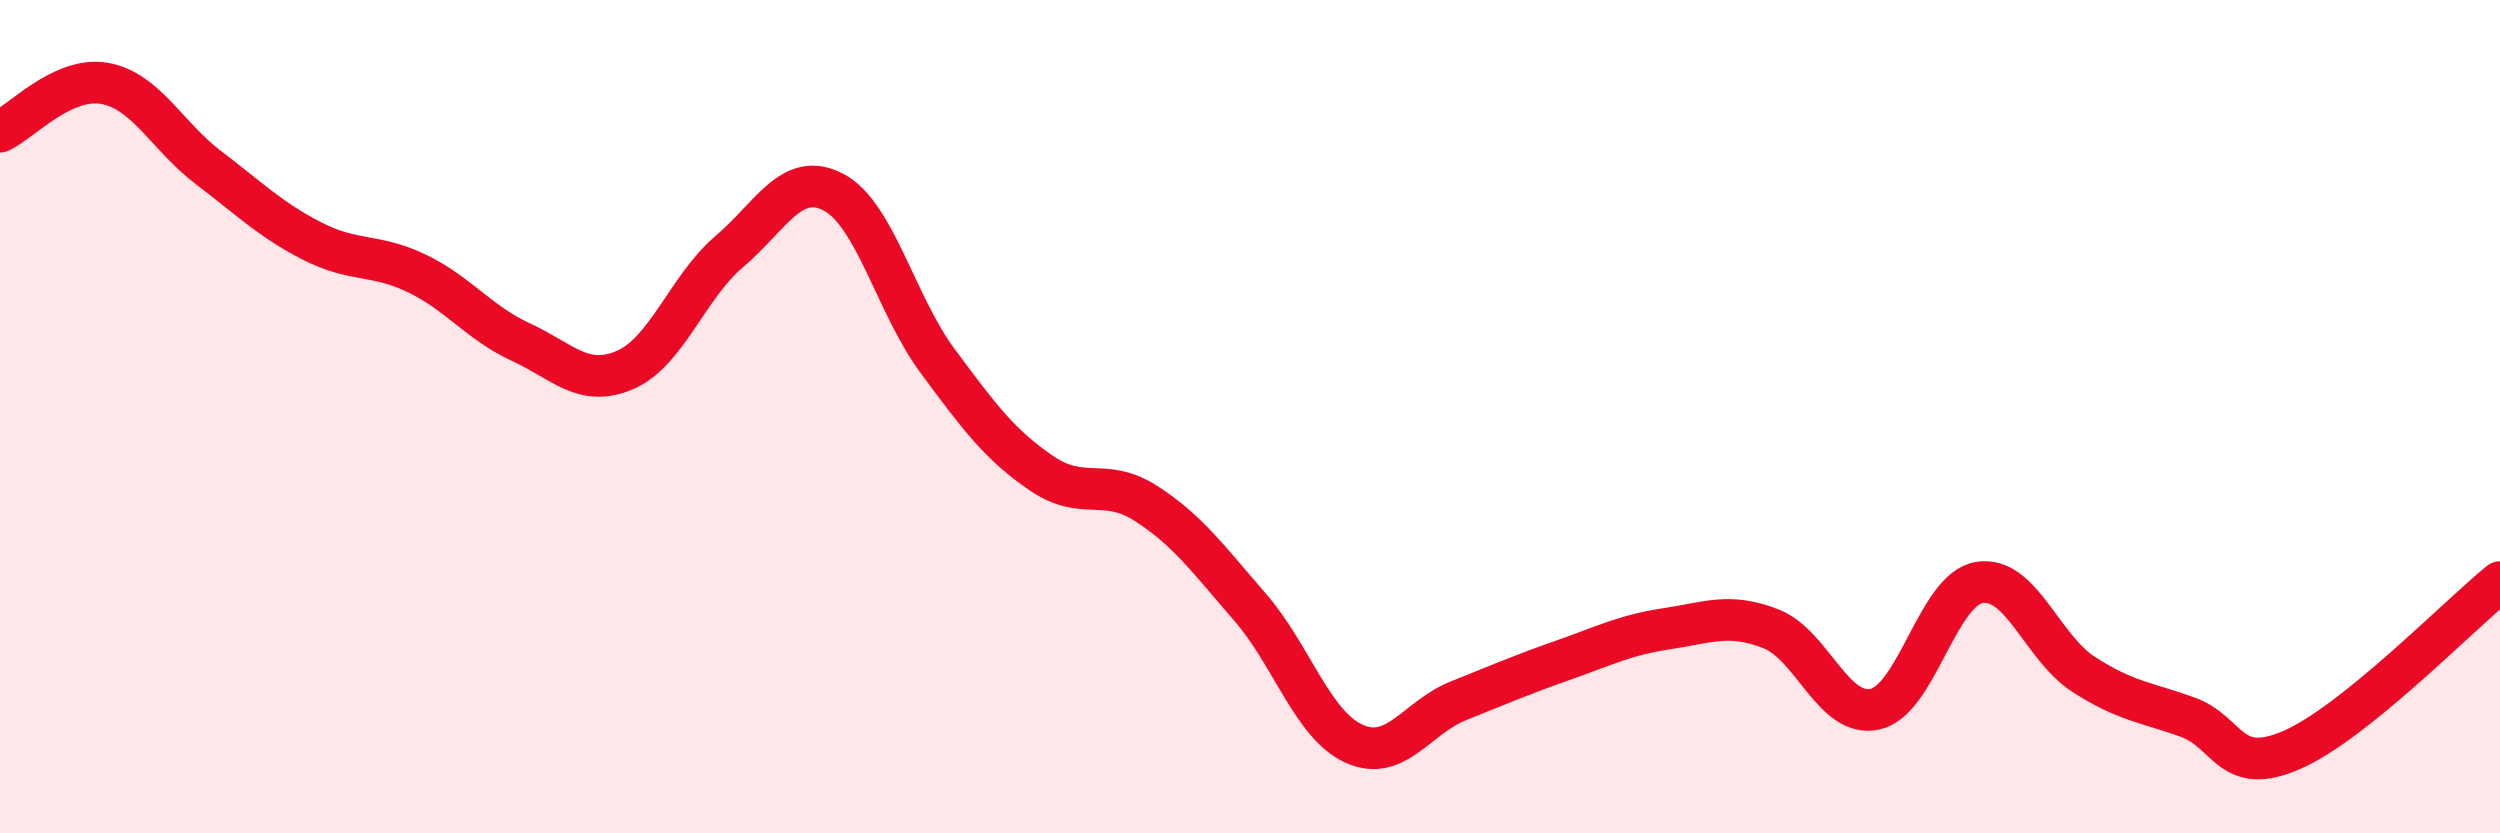
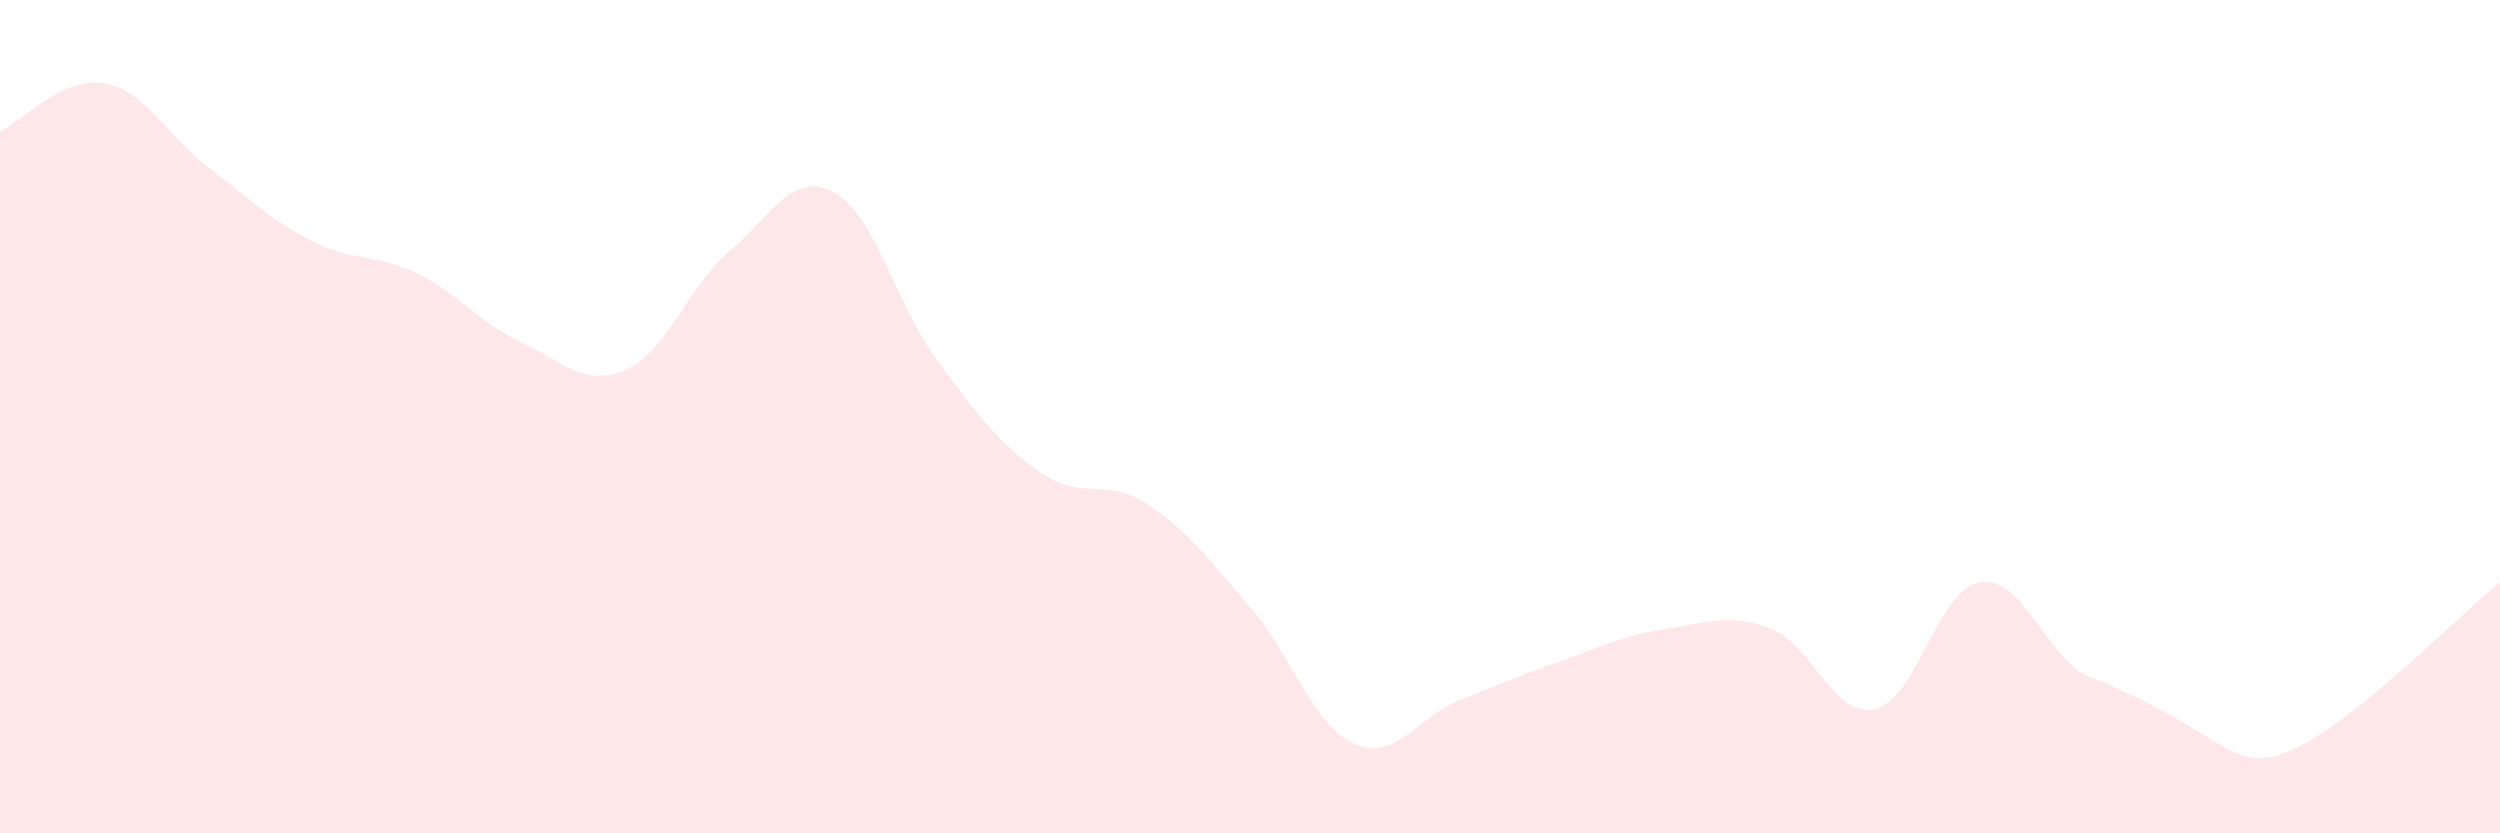
<svg xmlns="http://www.w3.org/2000/svg" width="60" height="20" viewBox="0 0 60 20">
-   <path d="M 0,3.16 C 0.5,2.93 1.5,1.83 2.5,2 C 3.5,2.17 4,3.26 5,4.02 C 6,4.78 6.5,5.28 7.5,5.79 C 8.5,6.3 9,6.08 10,6.56 C 11,7.04 11.5,7.75 12.5,8.21 C 13.5,8.67 14,9.31 15,8.88 C 16,8.45 16.5,6.89 17.5,6.04 C 18.5,5.19 19,4.09 20,4.61 C 21,5.13 21.5,7.31 22.5,8.66 C 23.5,10.01 24,10.68 25,11.36 C 26,12.04 26.5,11.44 27.5,12.08 C 28.5,12.72 29,13.42 30,14.57 C 31,15.72 31.5,17.4 32.5,17.85 C 33.5,18.3 34,17.22 35,16.82 C 36,16.42 36.5,16.2 37.5,15.85 C 38.5,15.5 39,15.24 40,15.09 C 41,14.94 41.5,14.7 42.5,15.09 C 43.5,15.48 44,17.24 45,17.02 C 46,16.8 46.5,14.15 47.5,13.98 C 48.5,13.81 49,15.53 50,16.18 C 51,16.83 51.5,16.85 52.5,17.21 C 53.5,17.57 53.5,18.65 55,18 C 56.5,17.35 59,14.78 60,13.97L60 20L0 20Z" fill="#EB0A25" opacity="0.1" stroke-linecap="round" stroke-linejoin="round" />
-   <path d="M 0,3.16 C 0.5,2.93 1.5,1.83 2.5,2 C 3.5,2.17 4,3.26 5,4.02 C 6,4.78 6.5,5.28 7.5,5.79 C 8.5,6.3 9,6.08 10,6.56 C 11,7.04 11.5,7.75 12.5,8.21 C 13.5,8.67 14,9.31 15,8.88 C 16,8.45 16.5,6.89 17.5,6.04 C 18.5,5.19 19,4.09 20,4.61 C 21,5.13 21.5,7.31 22.5,8.66 C 23.5,10.01 24,10.68 25,11.36 C 26,12.04 26.5,11.44 27.5,12.08 C 28.5,12.72 29,13.42 30,14.57 C 31,15.72 31.5,17.4 32.5,17.85 C 33.5,18.3 34,17.22 35,16.82 C 36,16.42 36.5,16.2 37.5,15.85 C 38.5,15.5 39,15.24 40,15.09 C 41,14.94 41.5,14.7 42.5,15.09 C 43.5,15.48 44,17.24 45,17.02 C 46,16.8 46.5,14.15 47.5,13.98 C 48.5,13.81 49,15.53 50,16.18 C 51,16.83 51.5,16.85 52.5,17.21 C 53.5,17.57 53.5,18.65 55,18 C 56.5,17.35 59,14.78 60,13.97" stroke="#EB0A25" stroke-width="1" fill="none" stroke-linecap="round" stroke-linejoin="round" />
+   <path d="M 0,3.16 C 0.5,2.93 1.5,1.83 2.5,2 C 3.5,2.17 4,3.26 5,4.02 C 6,4.78 6.5,5.28 7.5,5.79 C 8.5,6.3 9,6.08 10,6.56 C 11,7.04 11.5,7.75 12.5,8.21 C 13.5,8.67 14,9.31 15,8.88 C 16,8.45 16.5,6.89 17.5,6.04 C 18.5,5.19 19,4.09 20,4.61 C 21,5.13 21.5,7.31 22.5,8.66 C 23.5,10.01 24,10.68 25,11.36 C 26,12.04 26.5,11.44 27.5,12.08 C 28.5,12.72 29,13.42 30,14.57 C 31,15.72 31.5,17.4 32.5,17.85 C 33.5,18.3 34,17.22 35,16.82 C 36,16.42 36.5,16.2 37.5,15.85 C 38.5,15.5 39,15.24 40,15.09 C 41,14.94 41.5,14.7 42.5,15.09 C 43.5,15.48 44,17.24 45,17.02 C 46,16.8 46.5,14.15 47.5,13.98 C 48.5,13.81 49,15.53 50,16.18 C 53.5,17.57 53.5,18.65 55,18 C 56.5,17.35 59,14.78 60,13.97L60 20L0 20Z" fill="#EB0A25" opacity="0.1" stroke-linecap="round" stroke-linejoin="round" />
</svg>